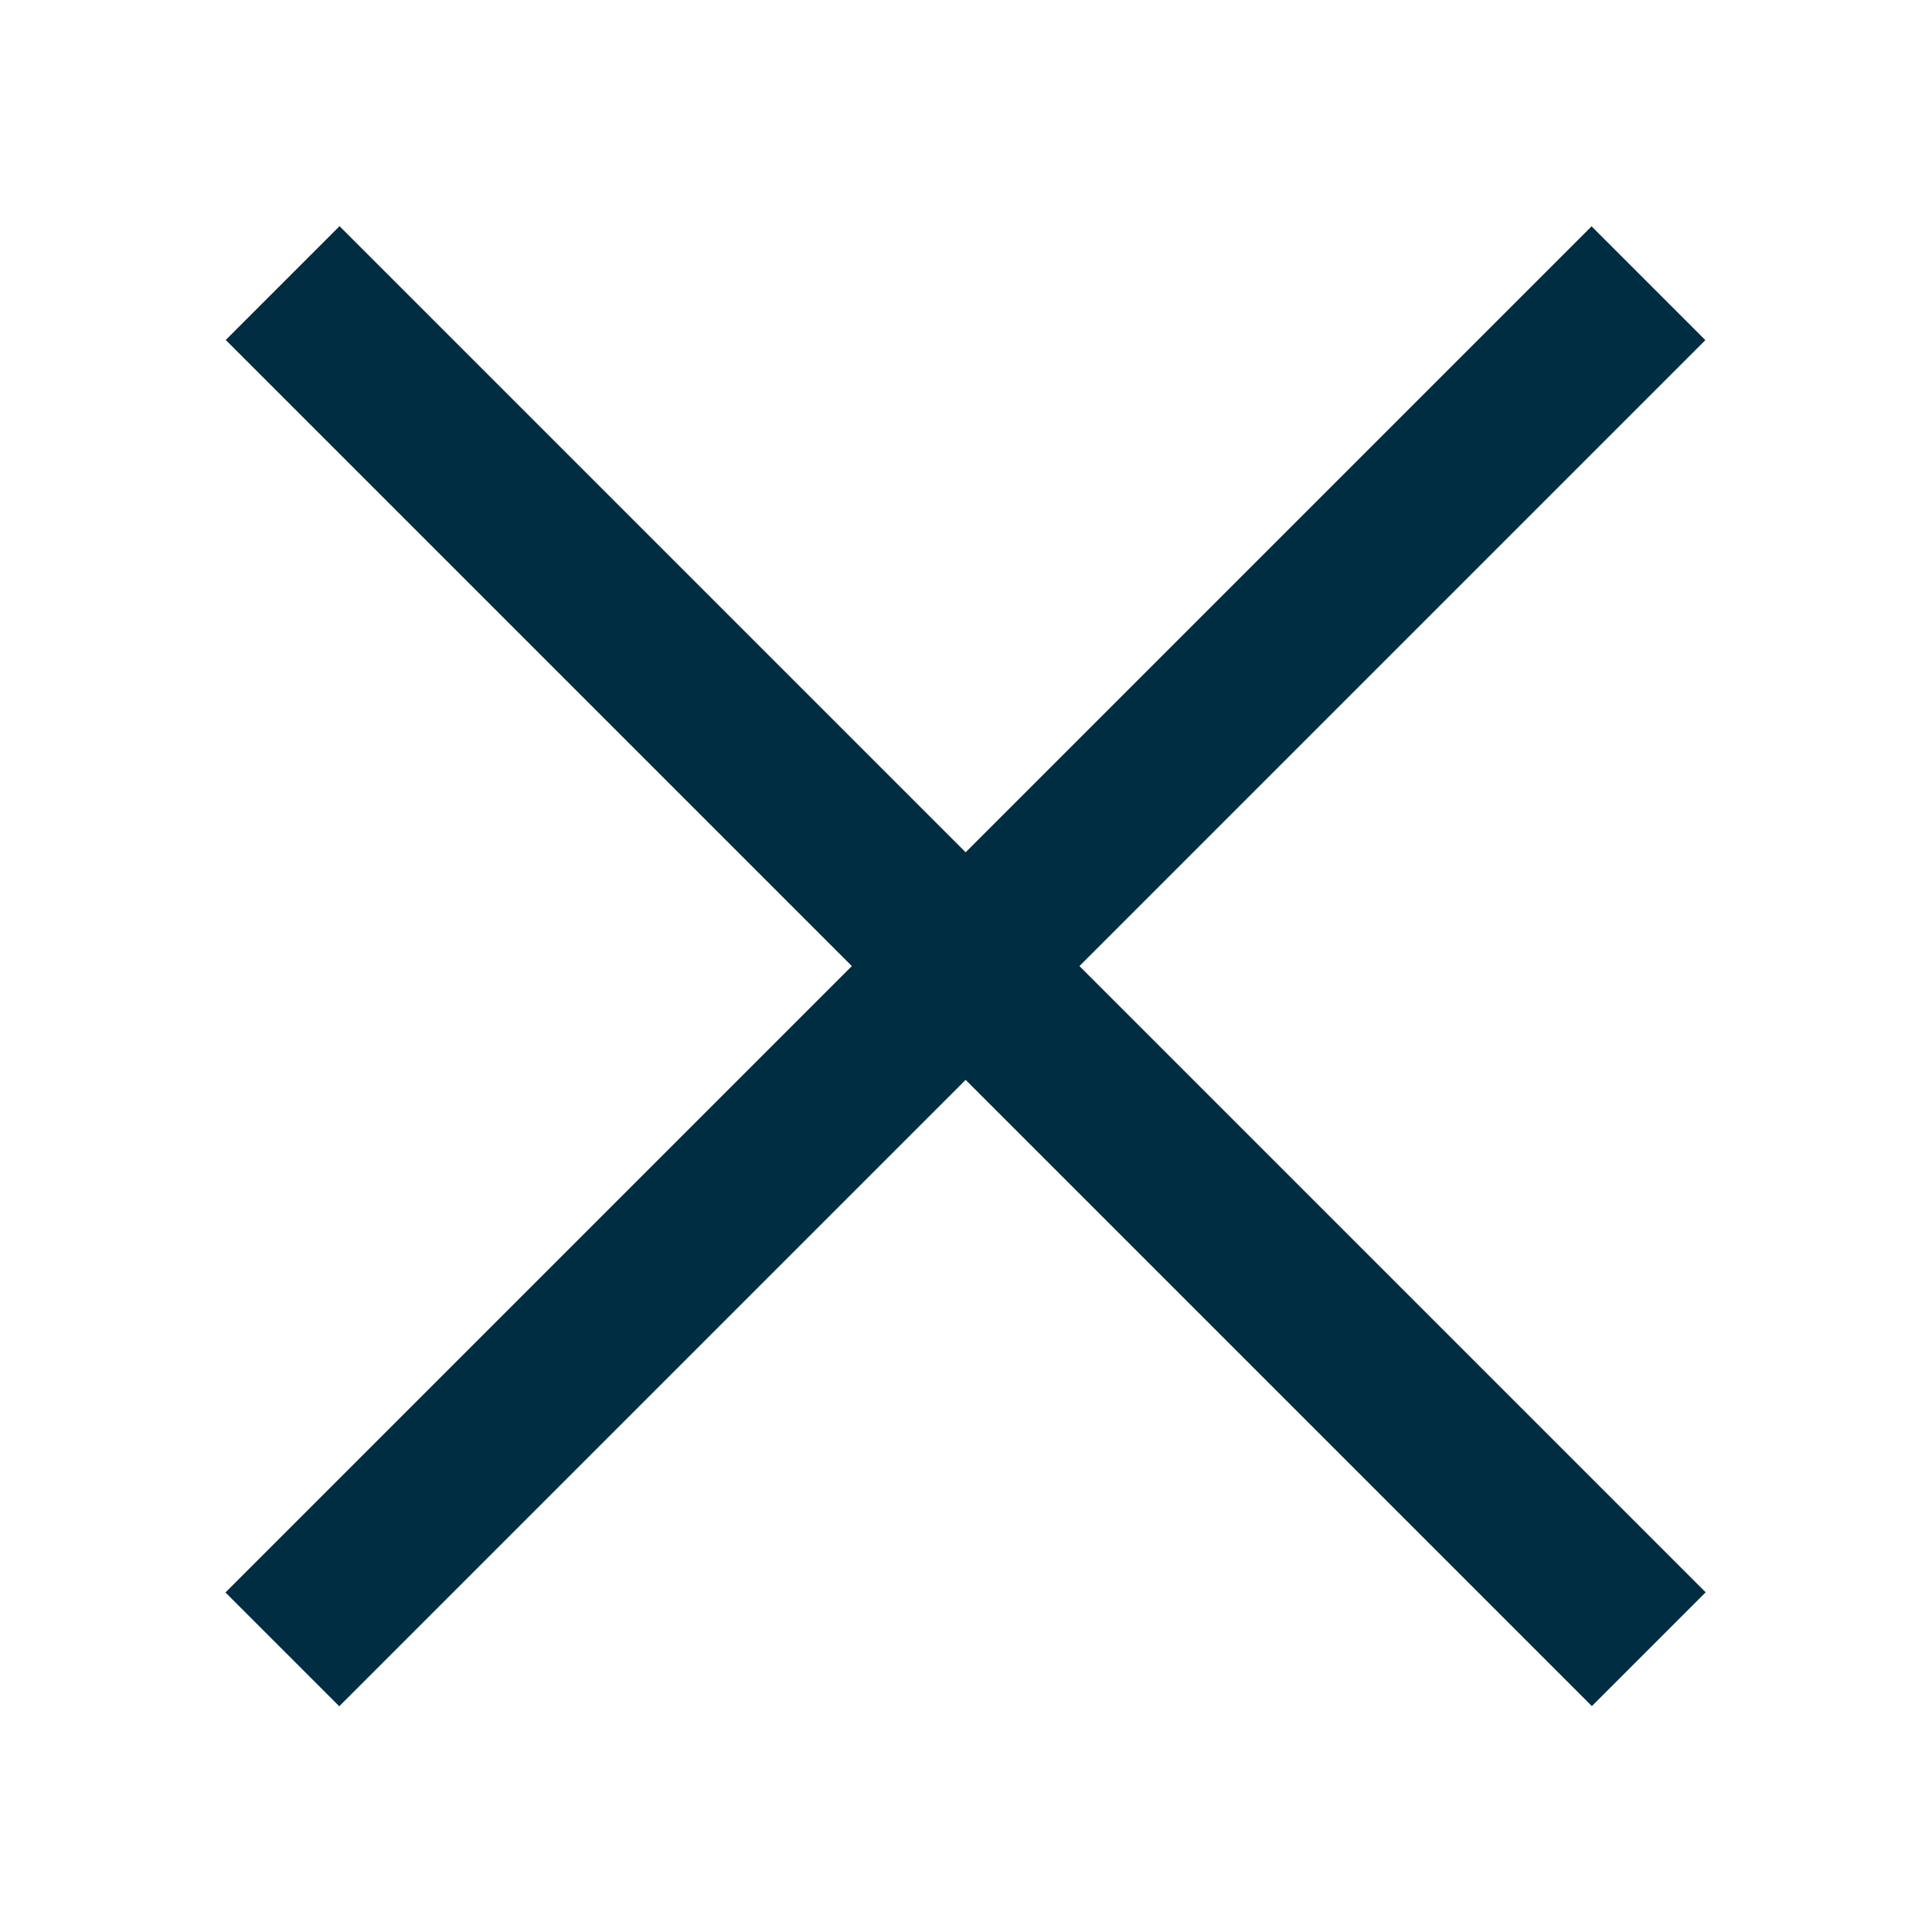
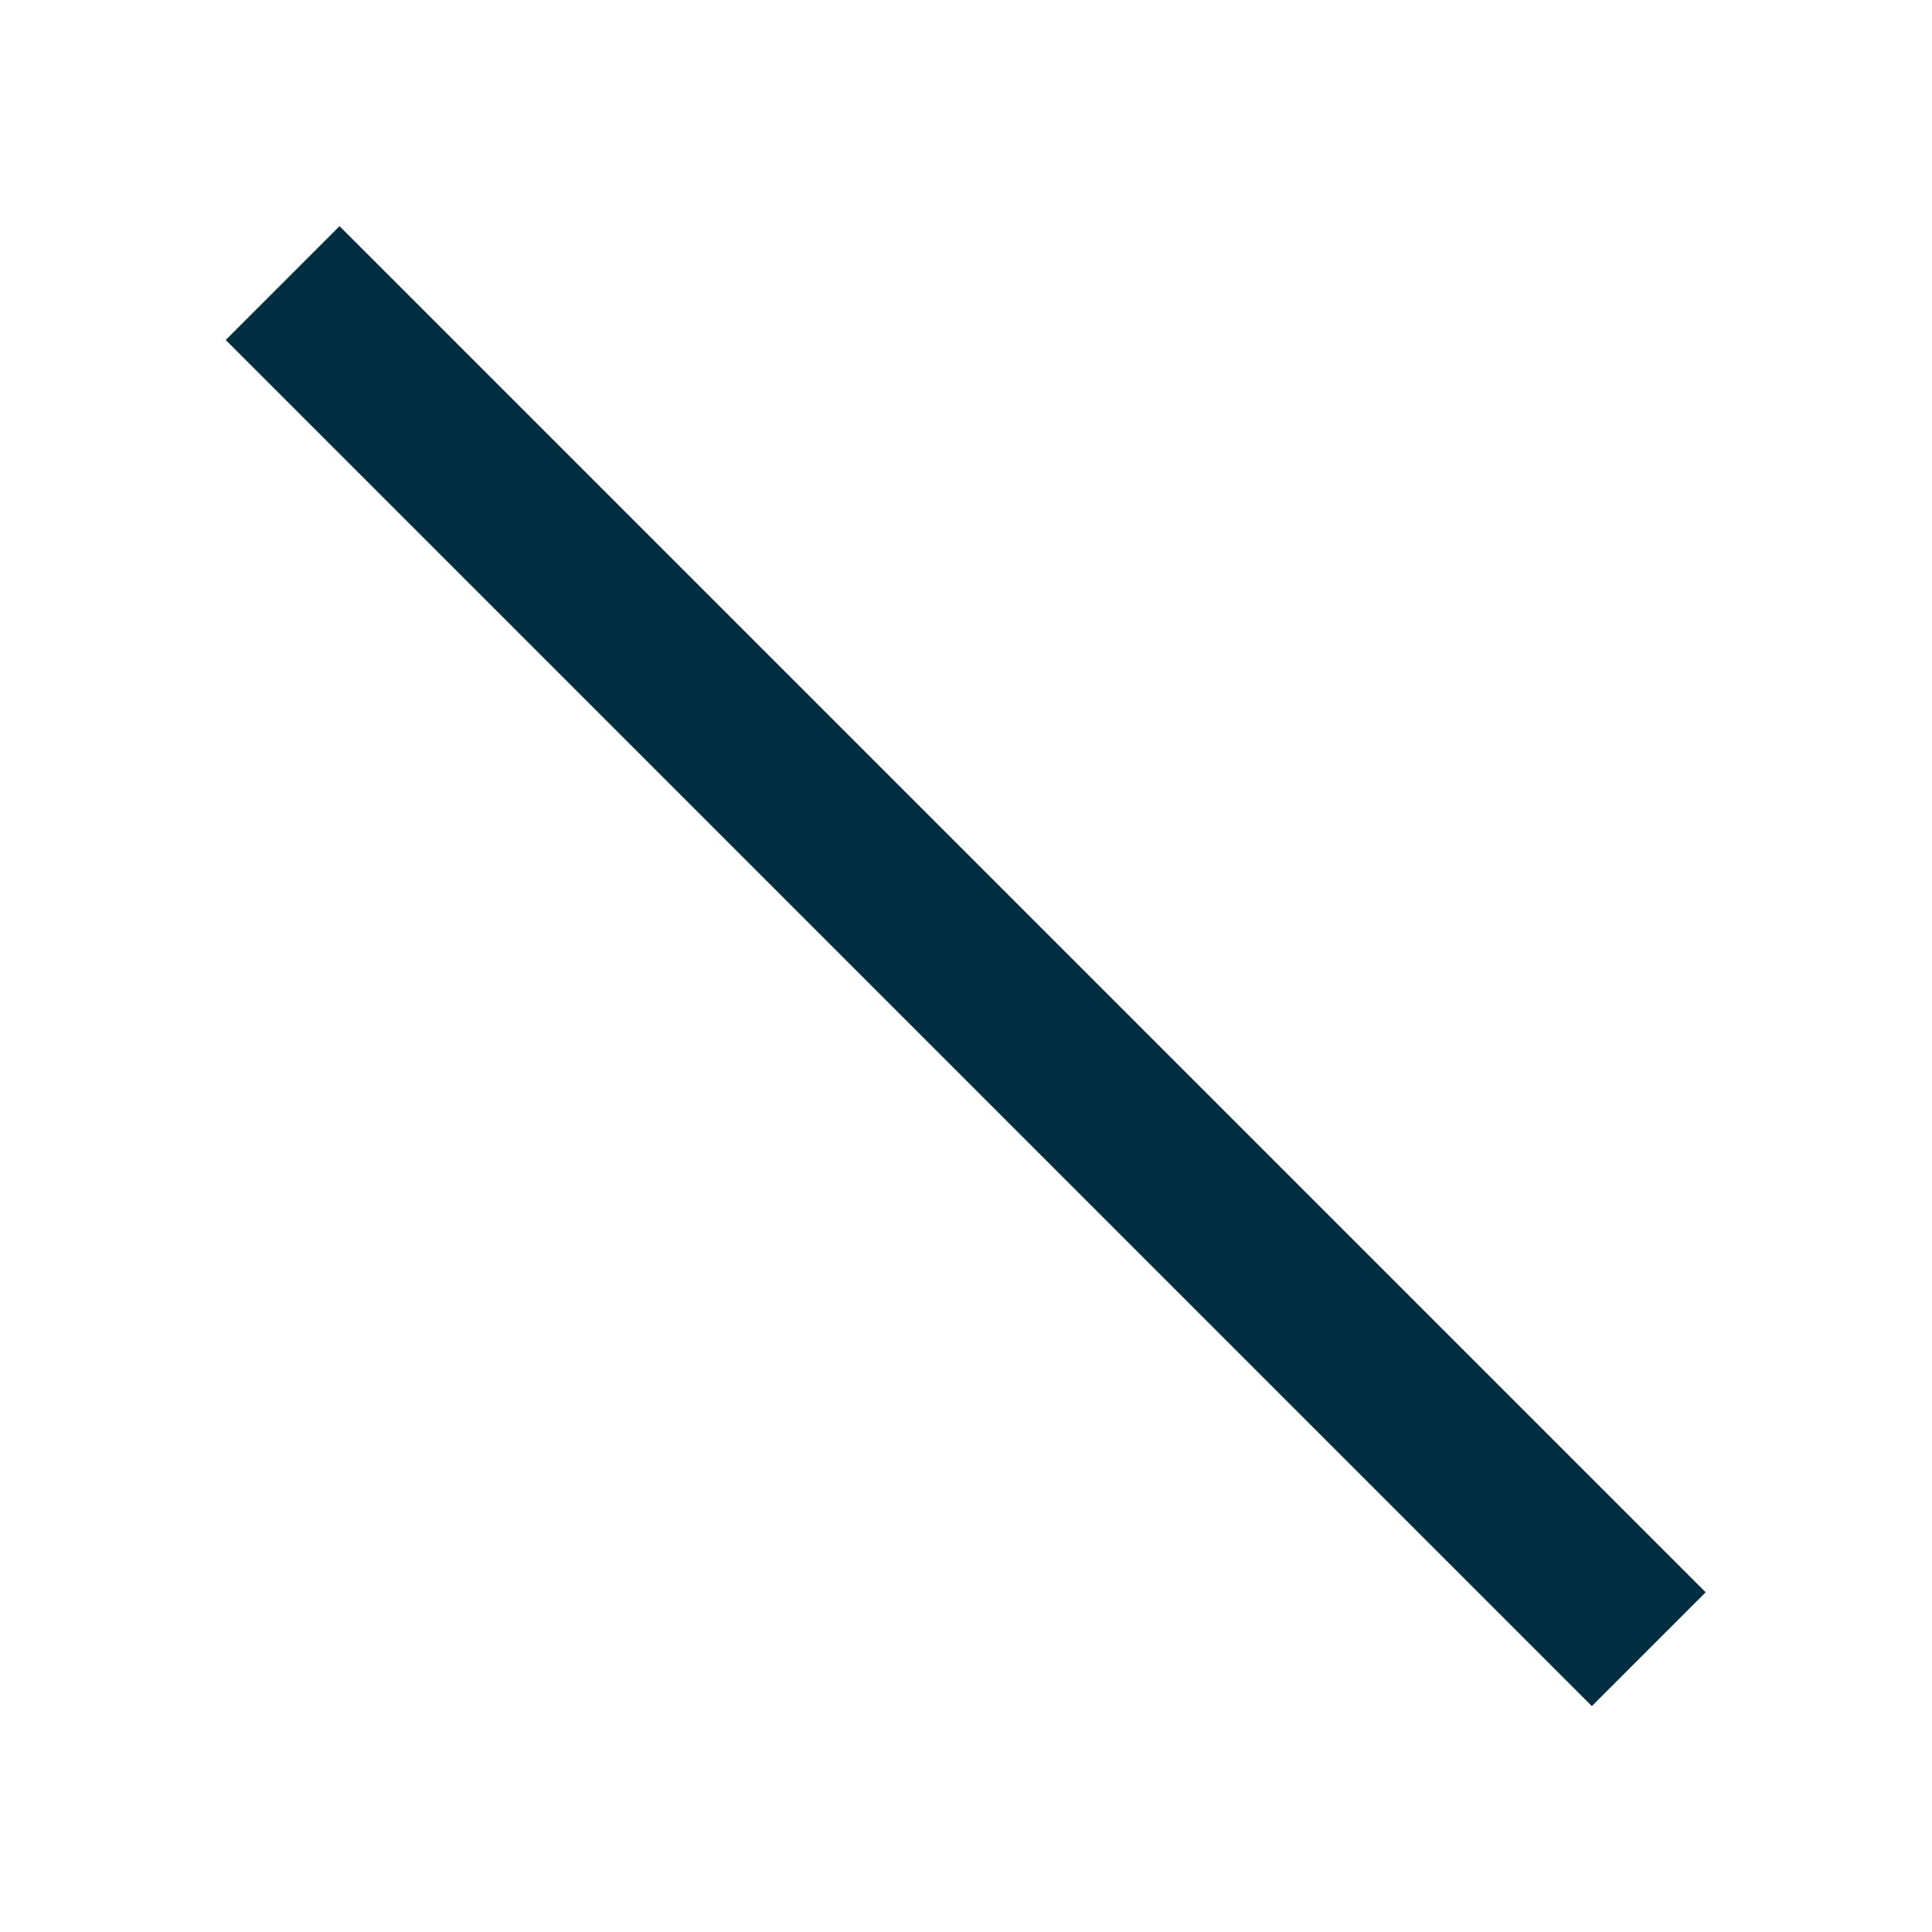
<svg xmlns="http://www.w3.org/2000/svg" width="16" height="16" viewBox="0 0 16 16" fill="none">
  <rect x="2.812" y="1.873" width="16" height="1.333" transform="rotate(45 2.812 1.873)" fill="#002D41" />
-   <rect x="1.867" y="13.188" width="16" height="1.333" transform="rotate(-45 1.867 13.188)" fill="#002D41" />
</svg>